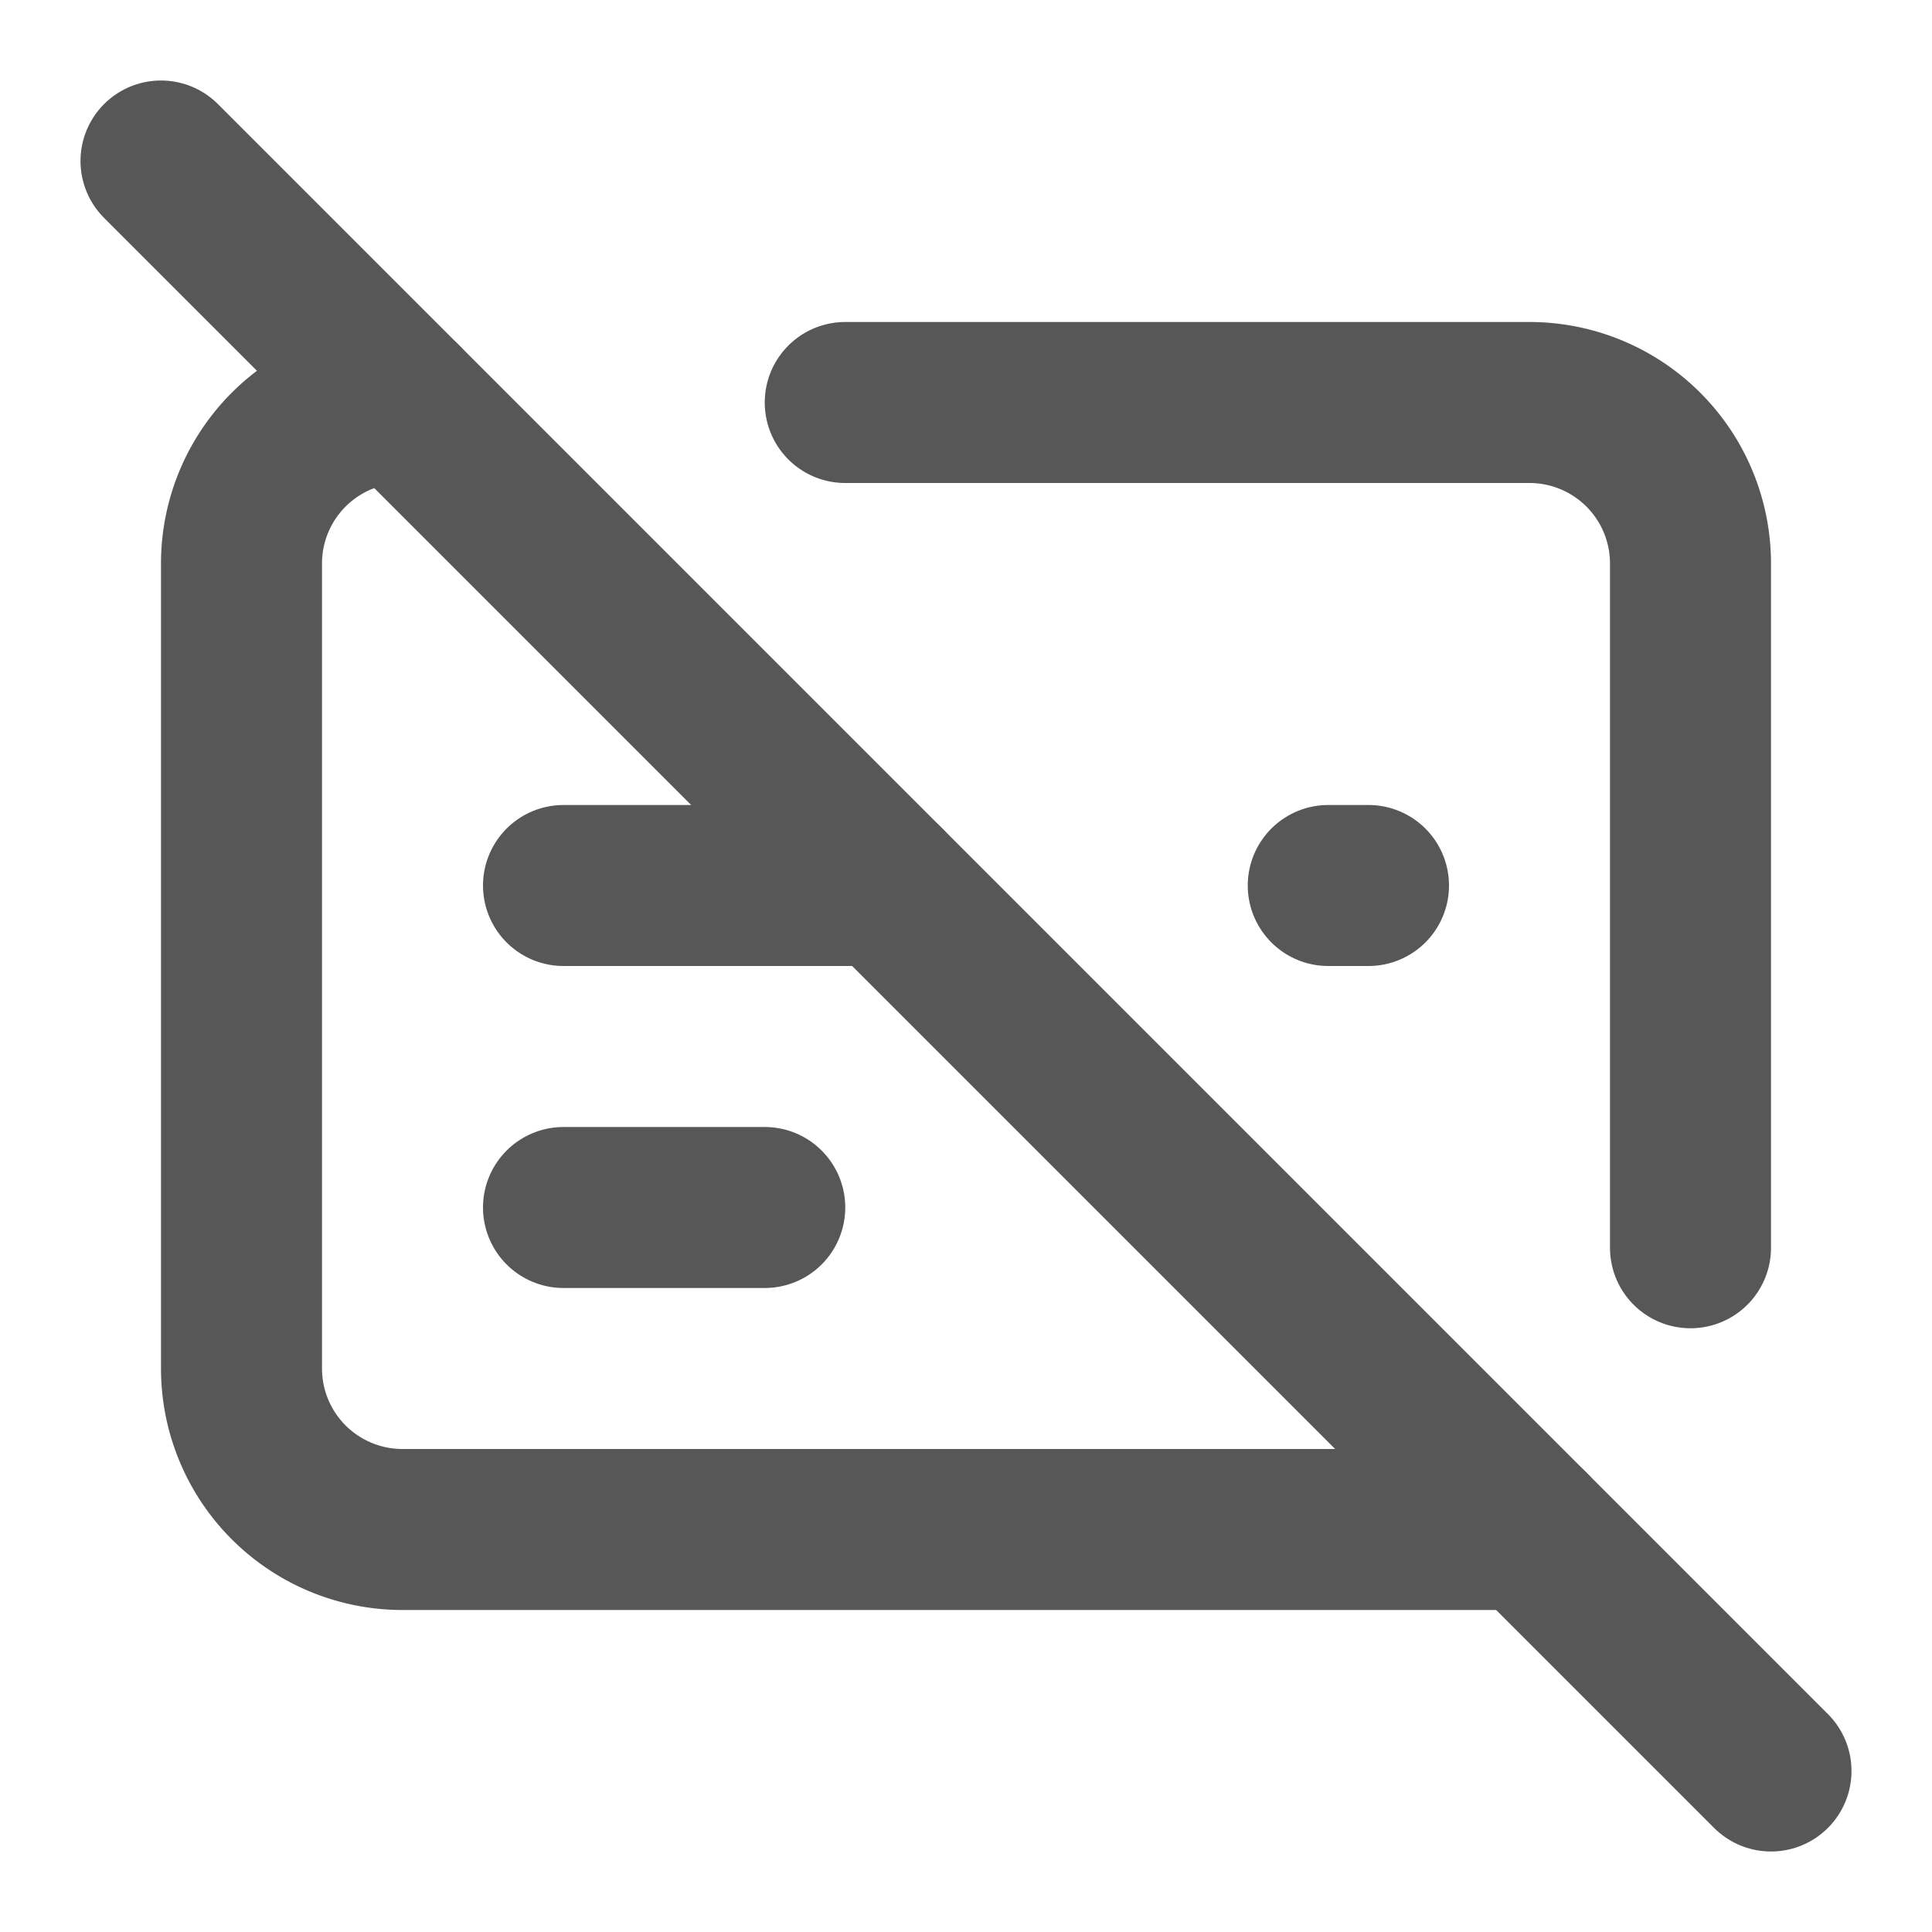
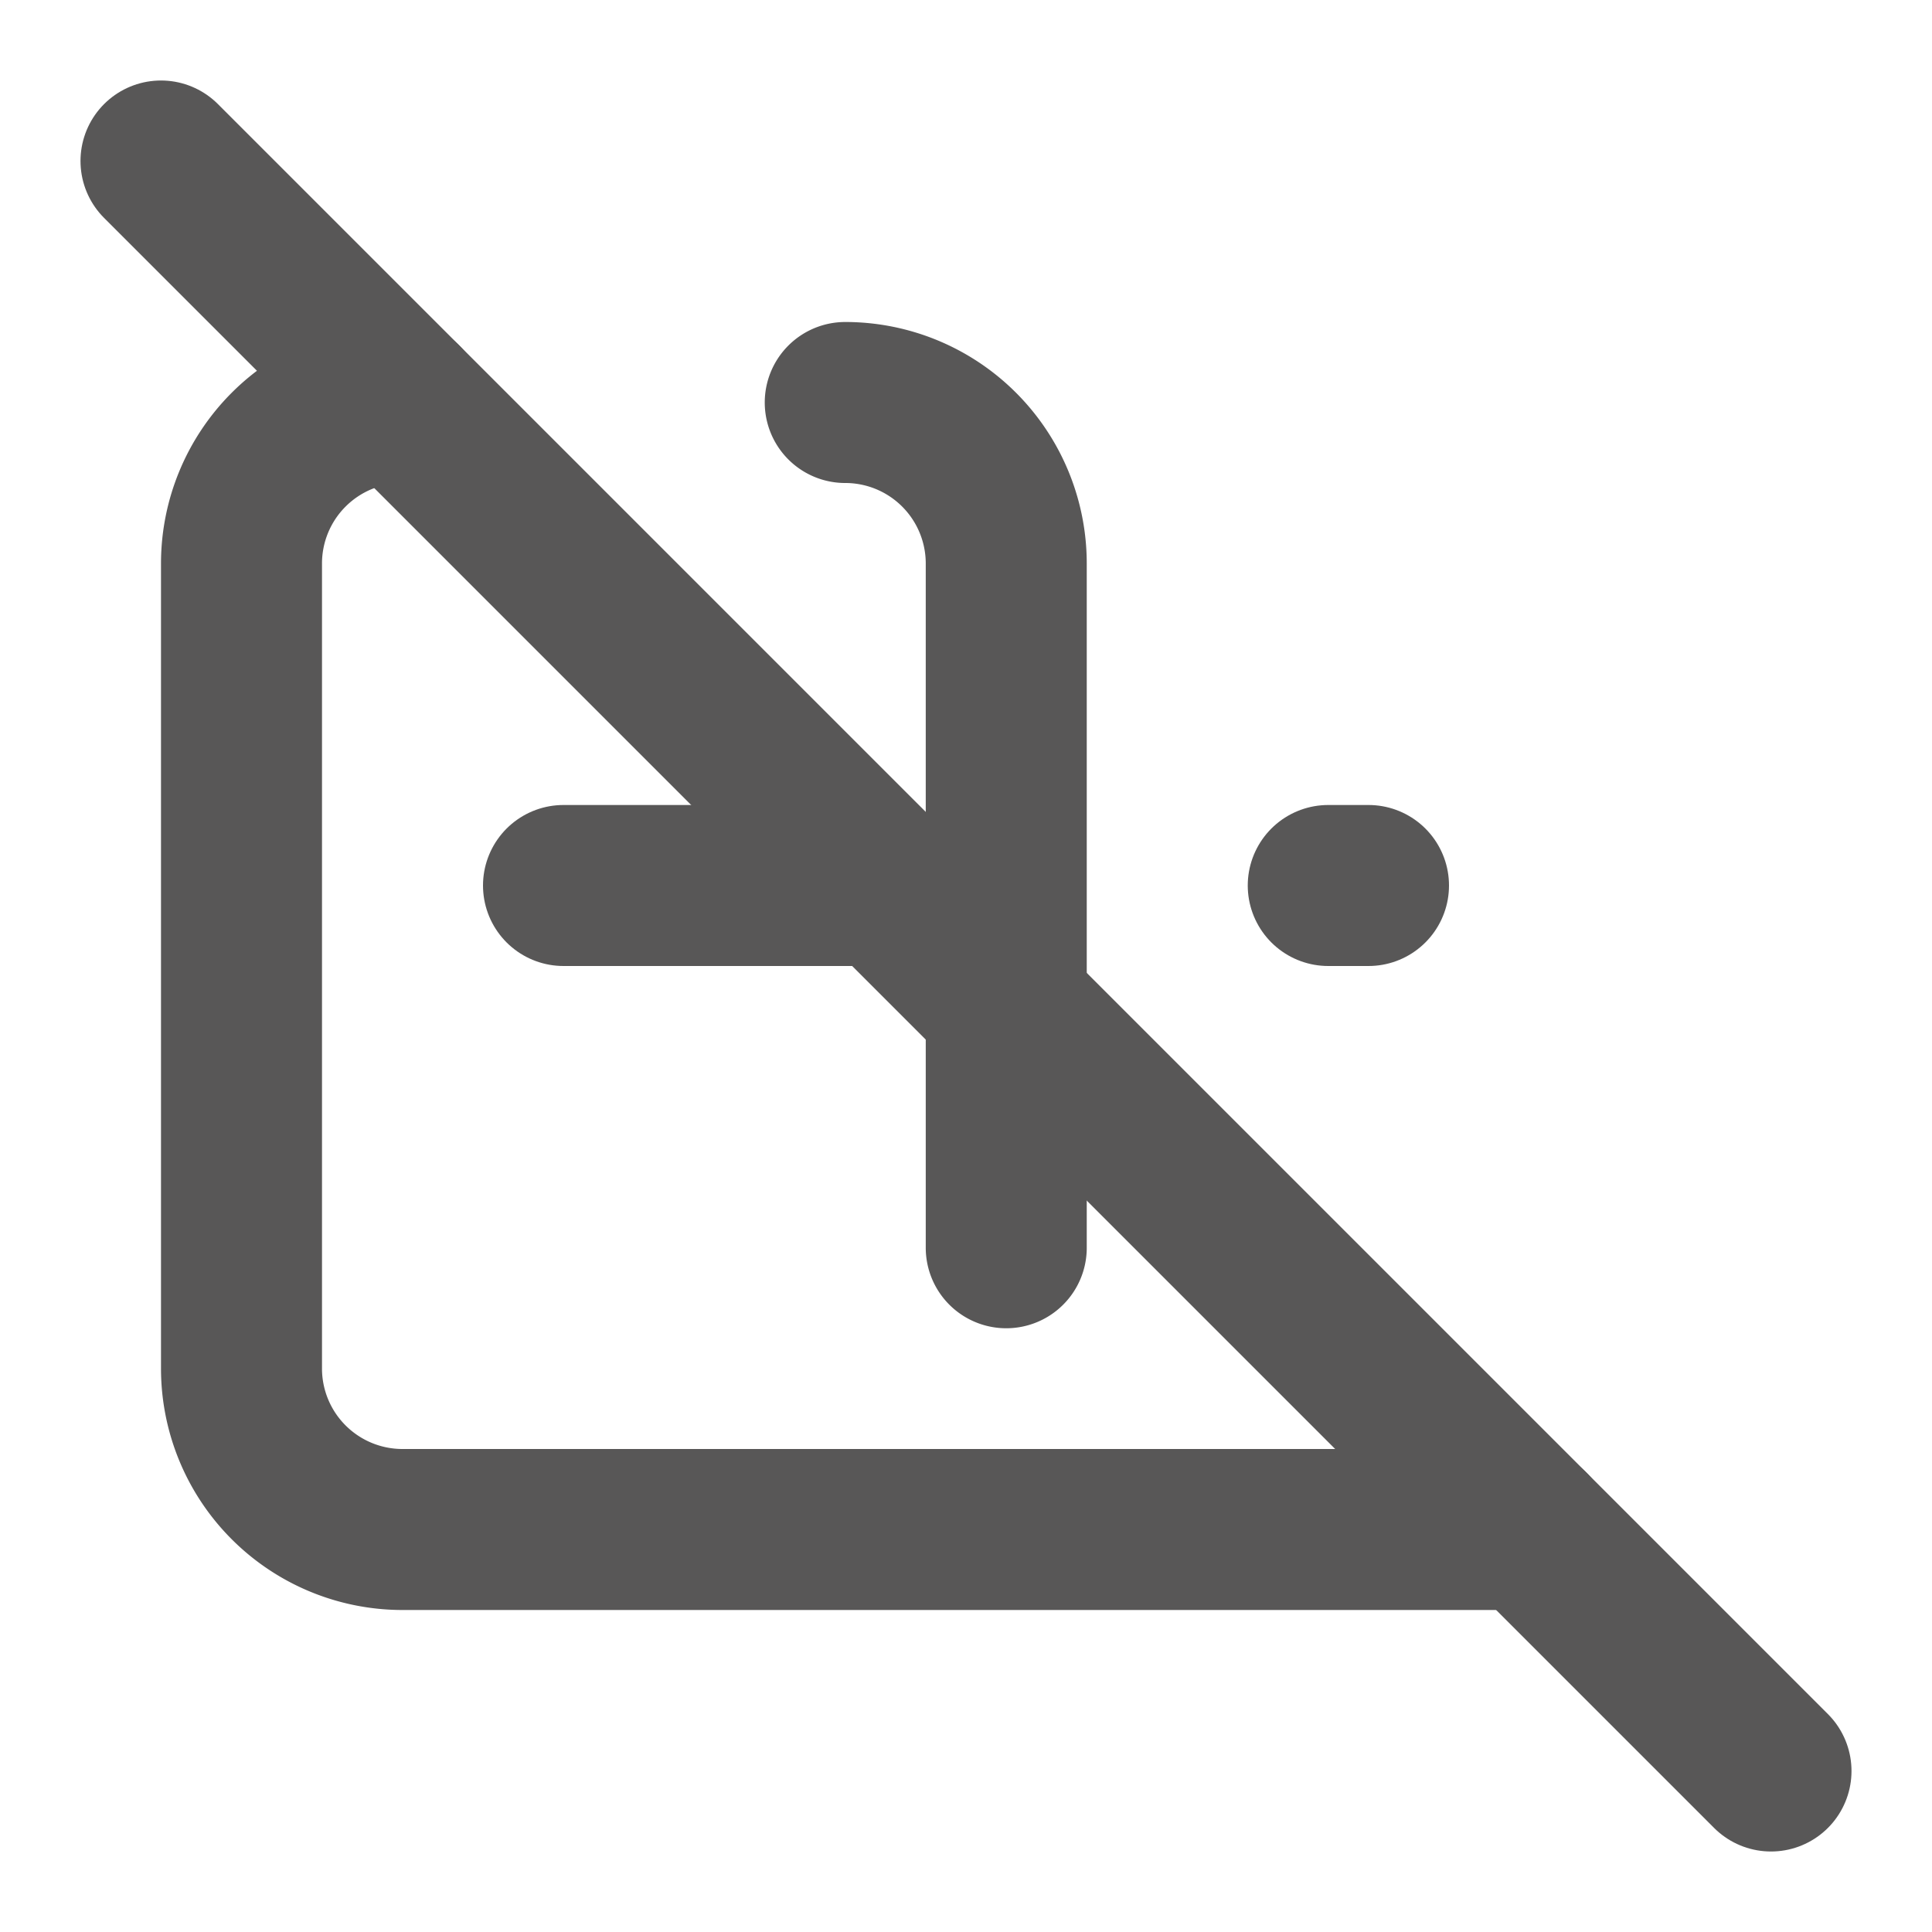
<svg xmlns="http://www.w3.org/2000/svg" width="24" height="24" viewBox="0 0 24 24" fill="none" stroke="#585757" stroke-width="2" stroke-linecap="round" stroke-linejoin="round" class="lucide lucide-captions-off-icon lucide-captions-off">
-   <path d="M10.5 5H19a2 2 0 0 1 2 2v8.5" />
+   <path d="M10.5 5a2 2 0 0 1 2 2v8.5" />
  <path d="M17 11h-.5" />
  <path d="M19 19H5a2 2 0 0 1-2-2V7a2 2 0 0 1 2-2" />
  <path d="m2 2 20 20" />
  <path d="M7 11h4" />
-   <path d="M7 15h2.5" />
</svg>